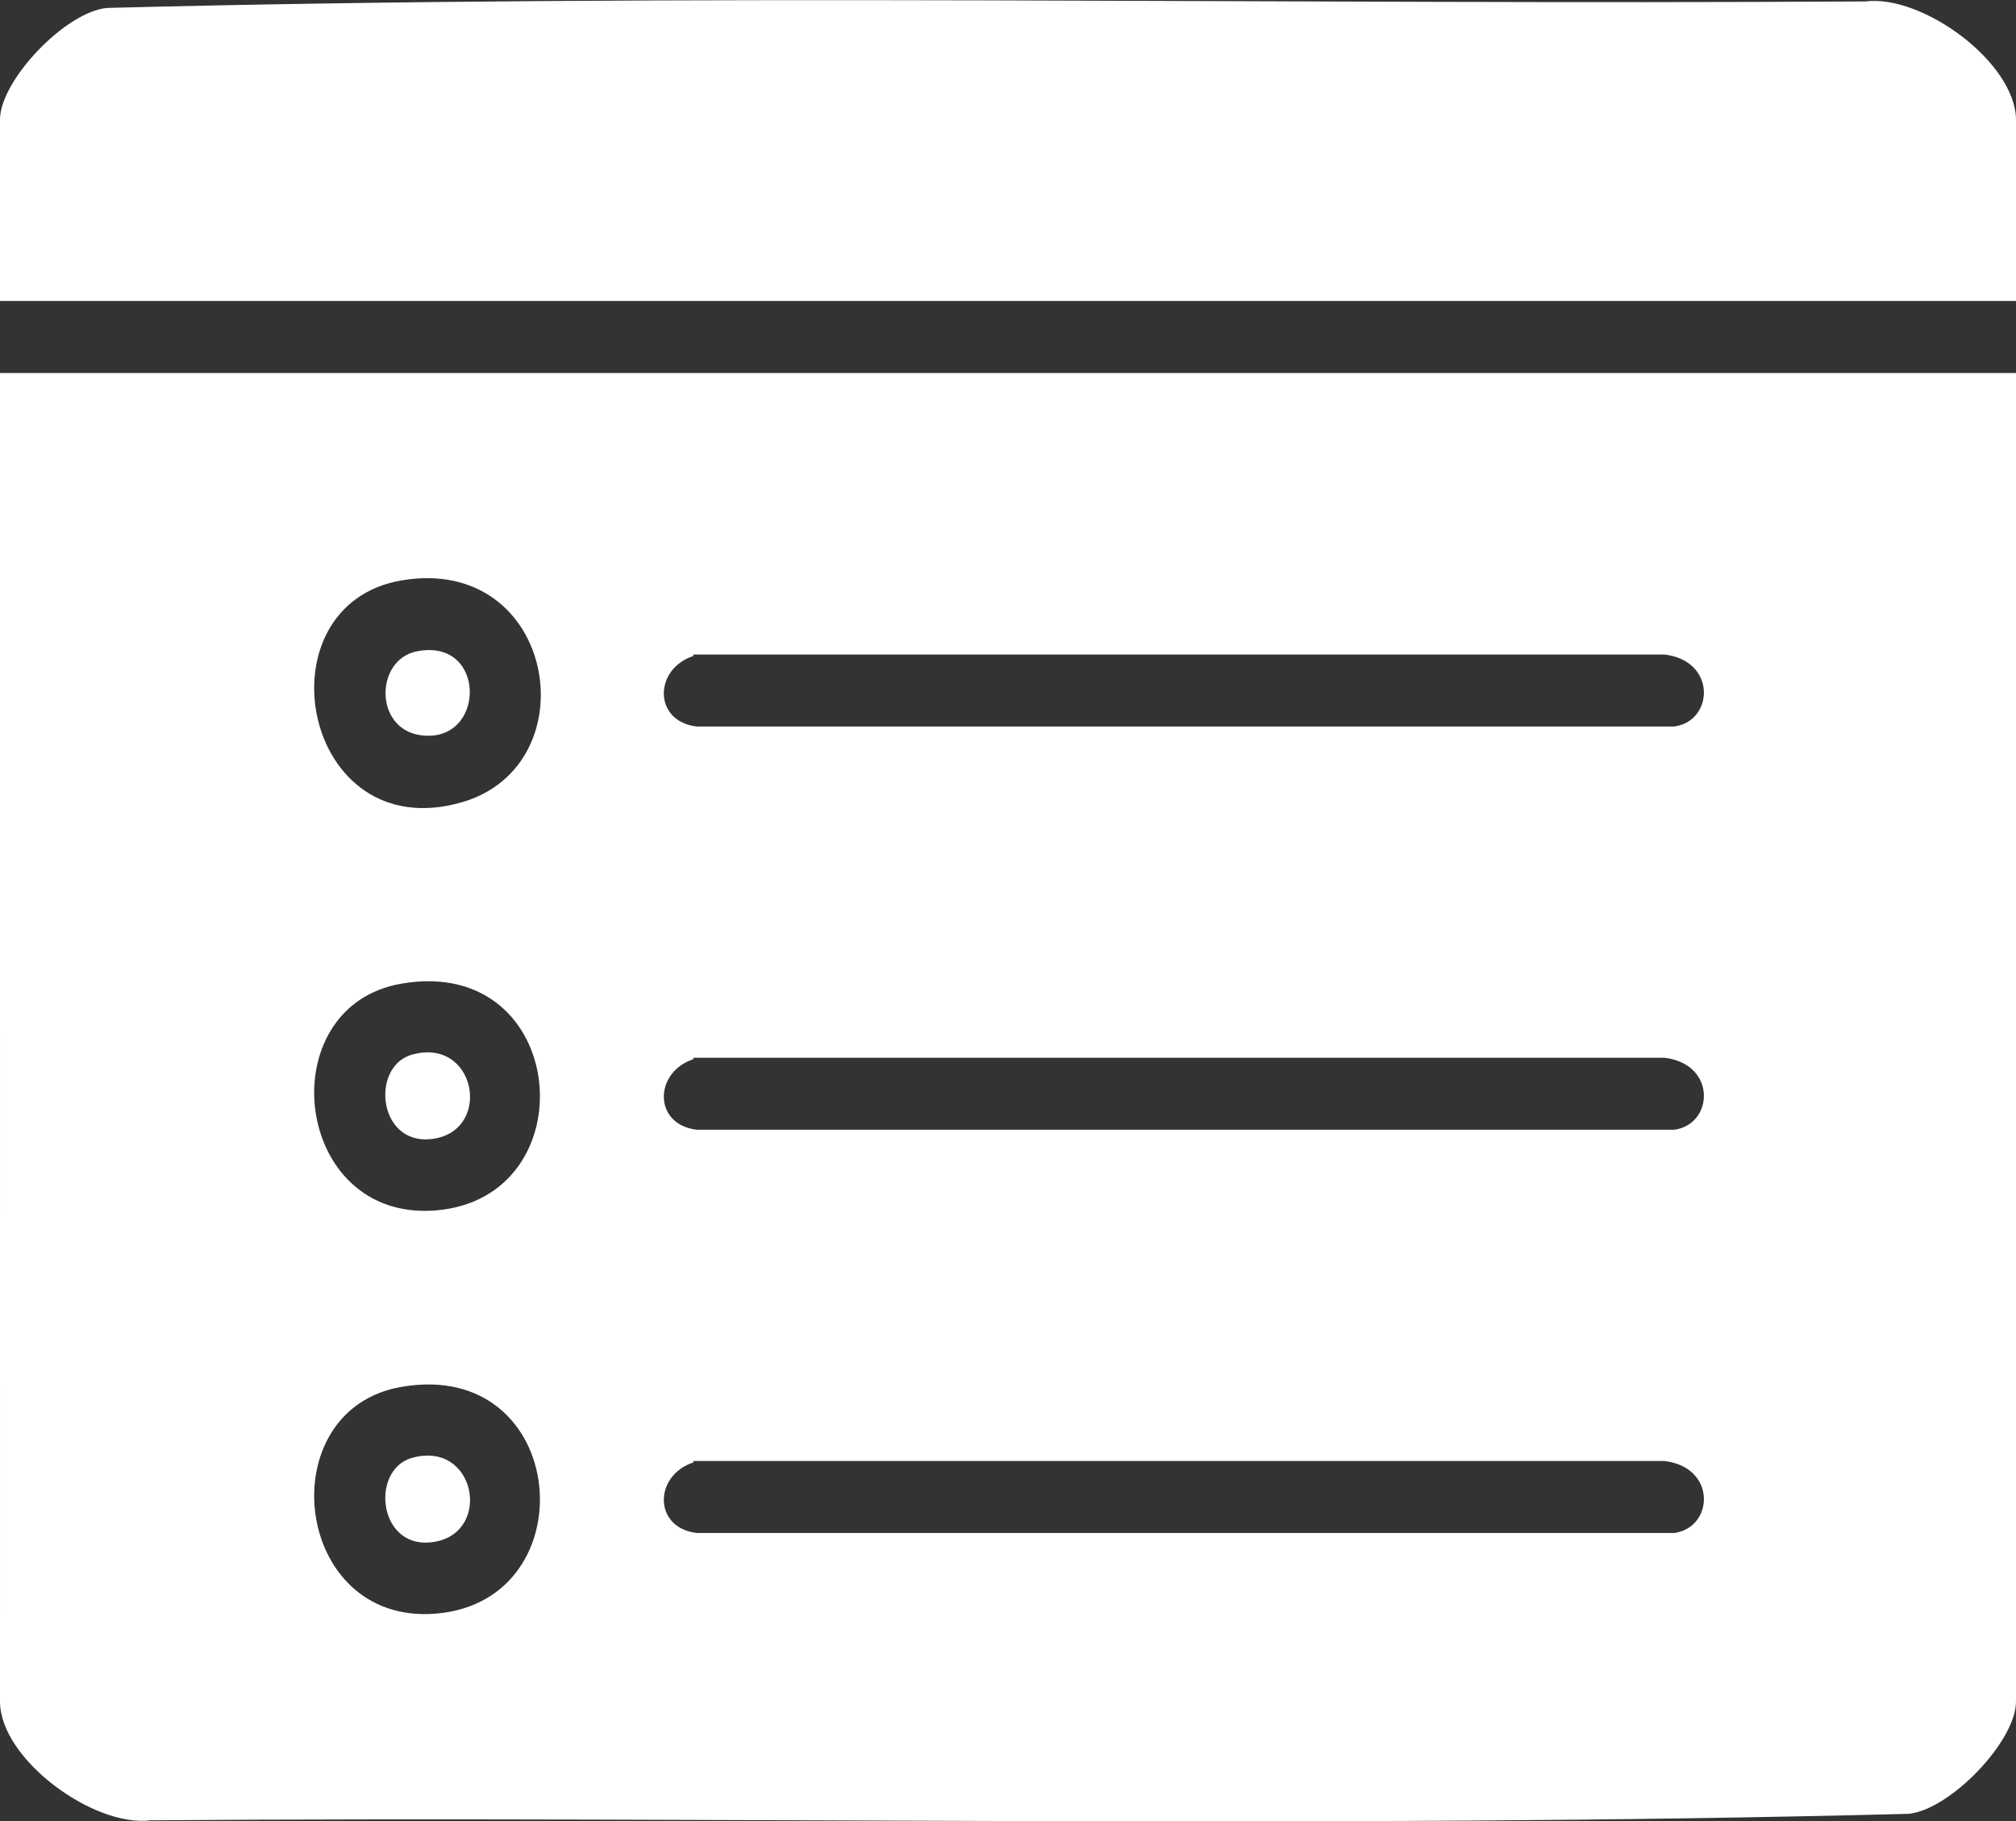
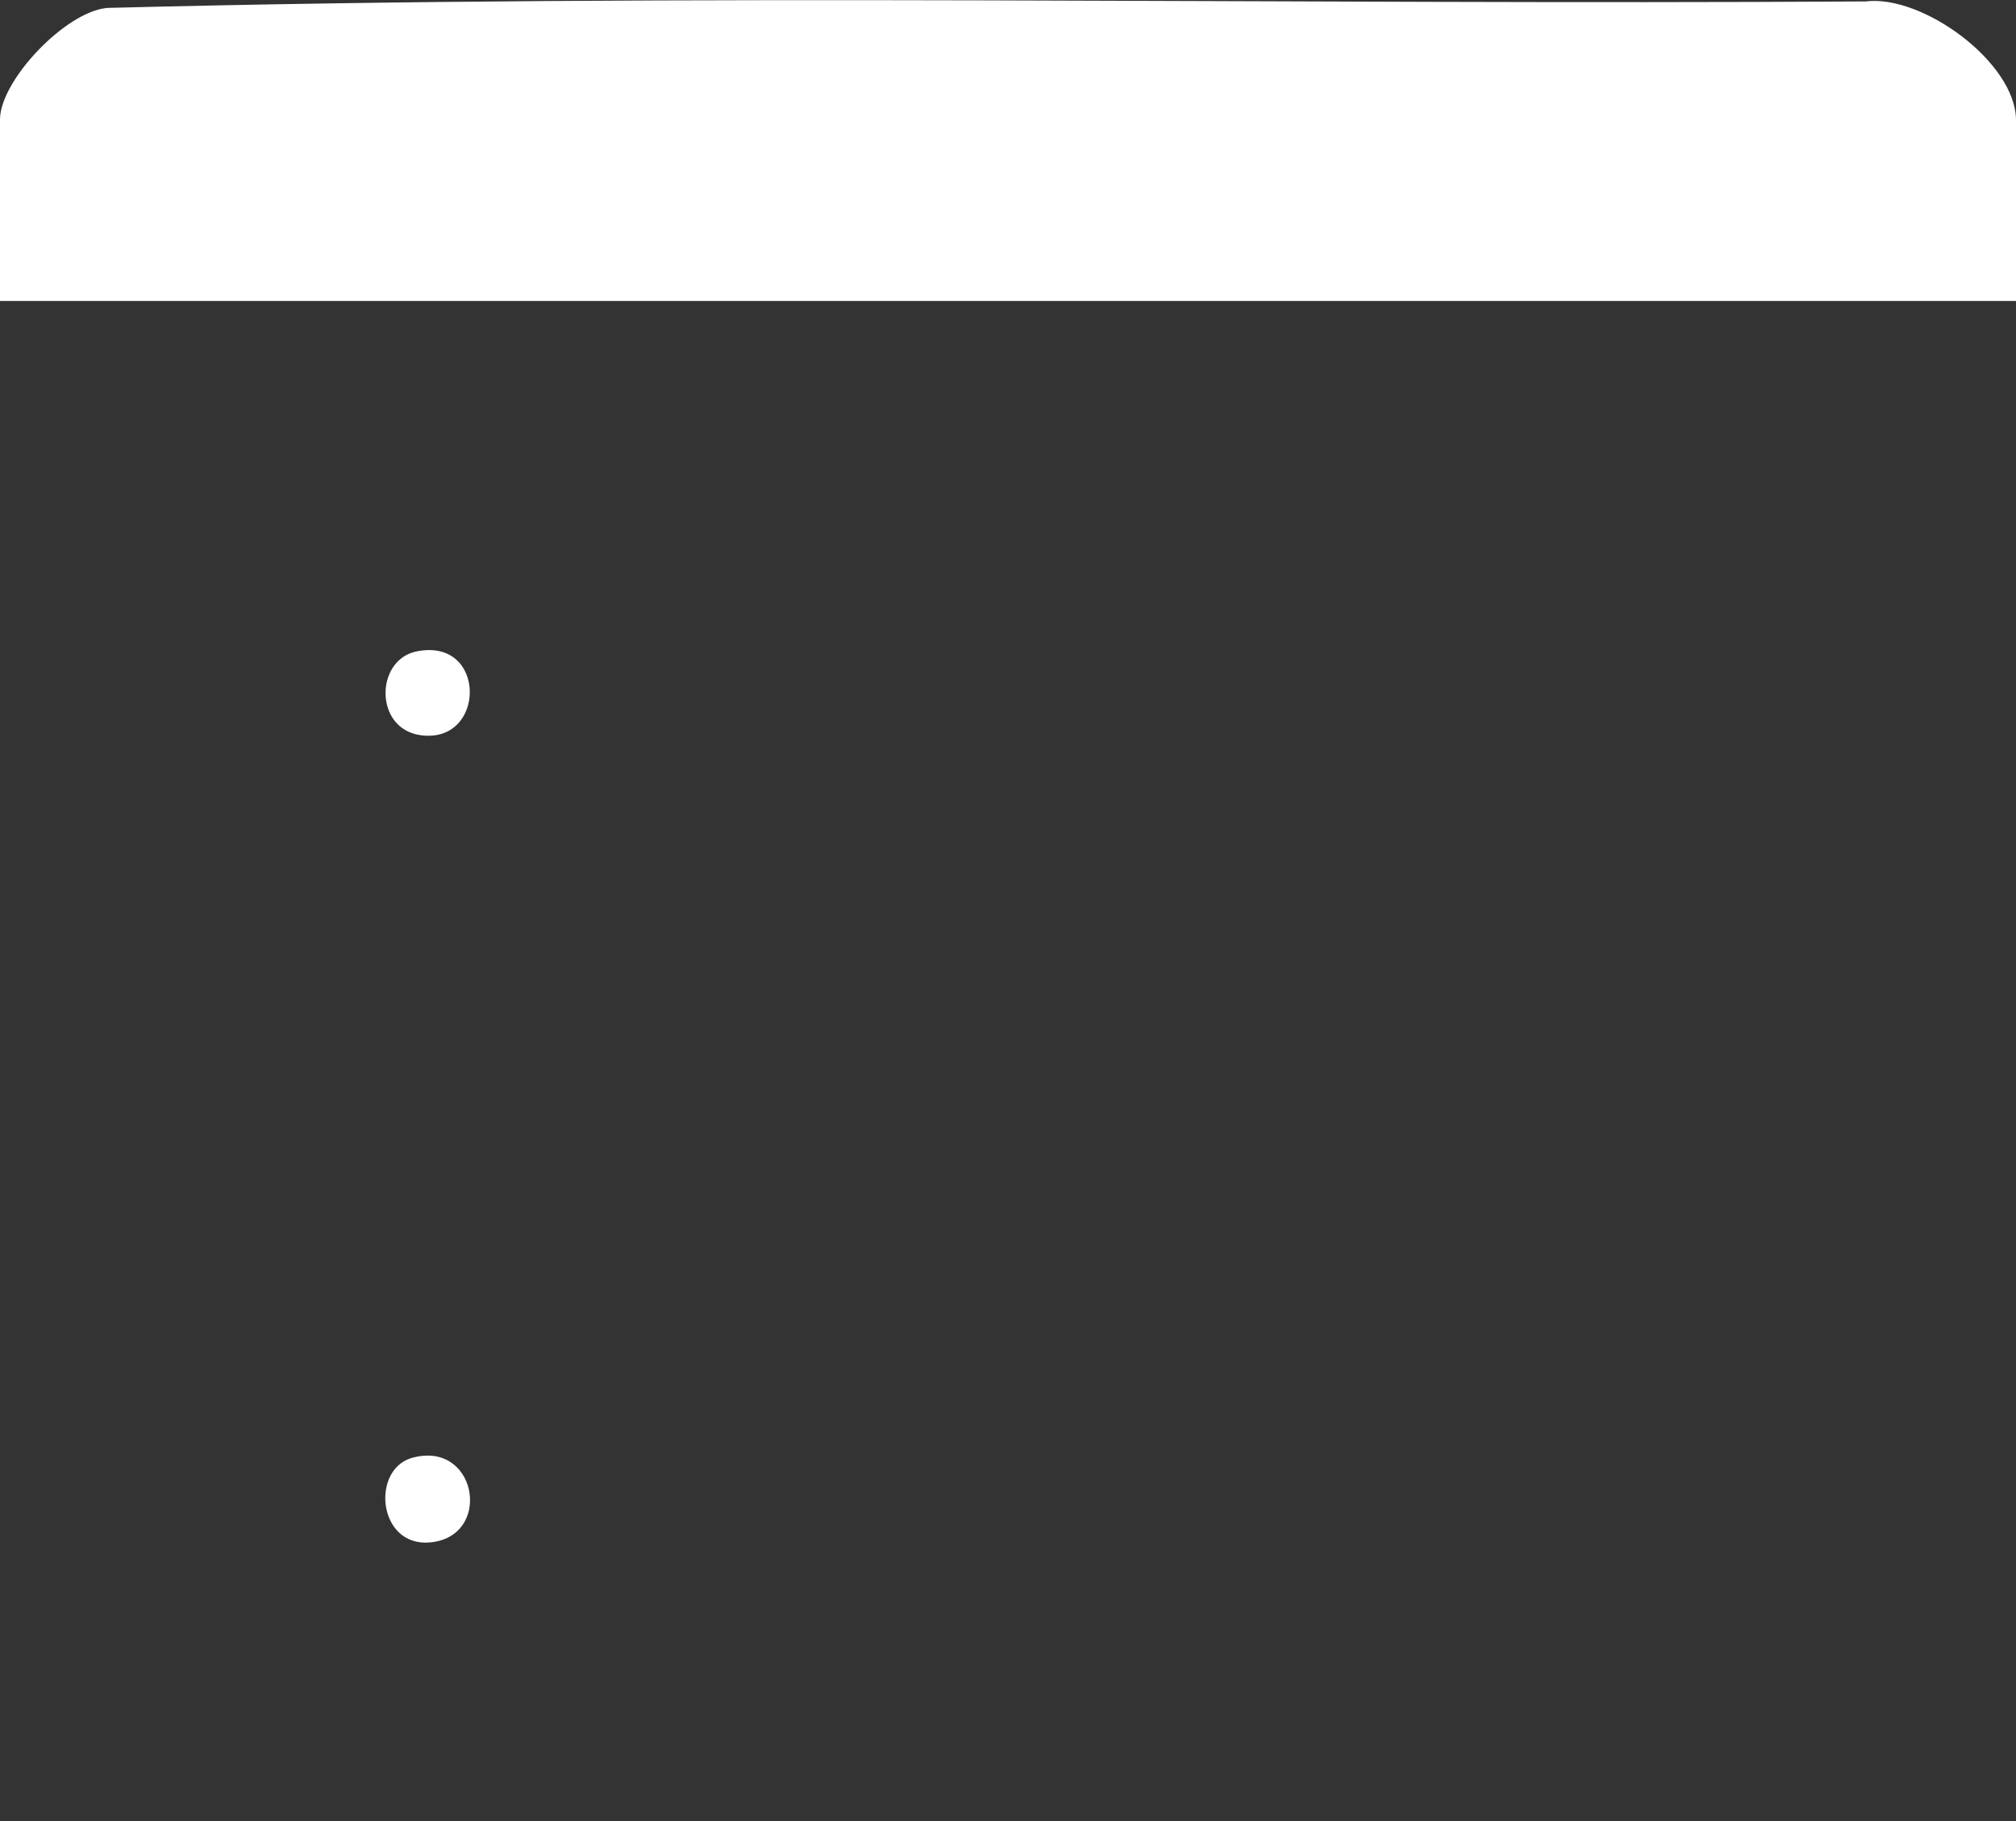
<svg xmlns="http://www.w3.org/2000/svg" id="Layer_1" data-name="Layer 1" viewBox="0 0 28 25.29">
  <rect x="0" y="0" width="28" height="25.29" fill="#333333" stroke="none" />
  <defs>
    <style>
      .cls-1 {
        fill: #fff;
      }
    </style>
  </defs>
-   <path class="cls-1" d="M28,5.18v18.45c0,.55-.91,1.5-1.49,1.56-8.13.21-16.28.03-24.42.09-.79.1-2.09-.85-2.09-1.65V5.18h28ZM5.58,8.06c-2.01.34-1.39,3.73.84,3.08,1.78-.52,1.3-3.44-.84-3.08ZM9.63,9.11c-.55.18-.56.91.05.98h13.57c.55-.07.6-.91-.13-1h-13.49ZM5.58,13.66c-1.84.31-1.52,3.31.47,3.15,2.13-.17,1.86-3.55-.47-3.15ZM9.63,14.71c-.55.18-.56.91.05.98h13.57c.55-.07.6-.91-.13-1h-13.49ZM5.58,19.26c-1.84.31-1.52,3.31.47,3.15,2.13-.17,1.86-3.55-.47-3.15ZM9.63,20.31c-.55.18-.56.91.05.98h13.57c.55-.07.6-.91-.13-1h-13.49Z" />
  <path class="cls-1" d="M28,4.18H0V1.66C0,1.12.91.16,1.49.11,9.62-.1,17.78.07,25.91.02c.79-.1,2.09.85,2.09,1.65v2.52Z" />
  <path class="cls-1" d="M5.77,9.05c1-.22.99,1.29.07,1.16-.64-.09-.63-1.03-.07-1.16Z" />
-   <path class="cls-1" d="M5.71,14.65c.89-.26,1.13,1.01.34,1.16s-.92-.98-.34-1.16Z" />
-   <path class="cls-1" d="M5.71,20.25c.89-.26,1.13,1.01.34,1.16s-.92-.98-.34-1.16Z" />
+   <path class="cls-1" d="M5.71,20.25c.89-.26,1.13,1.01.34,1.16s-.92-.98-.34-1.16" />
</svg>